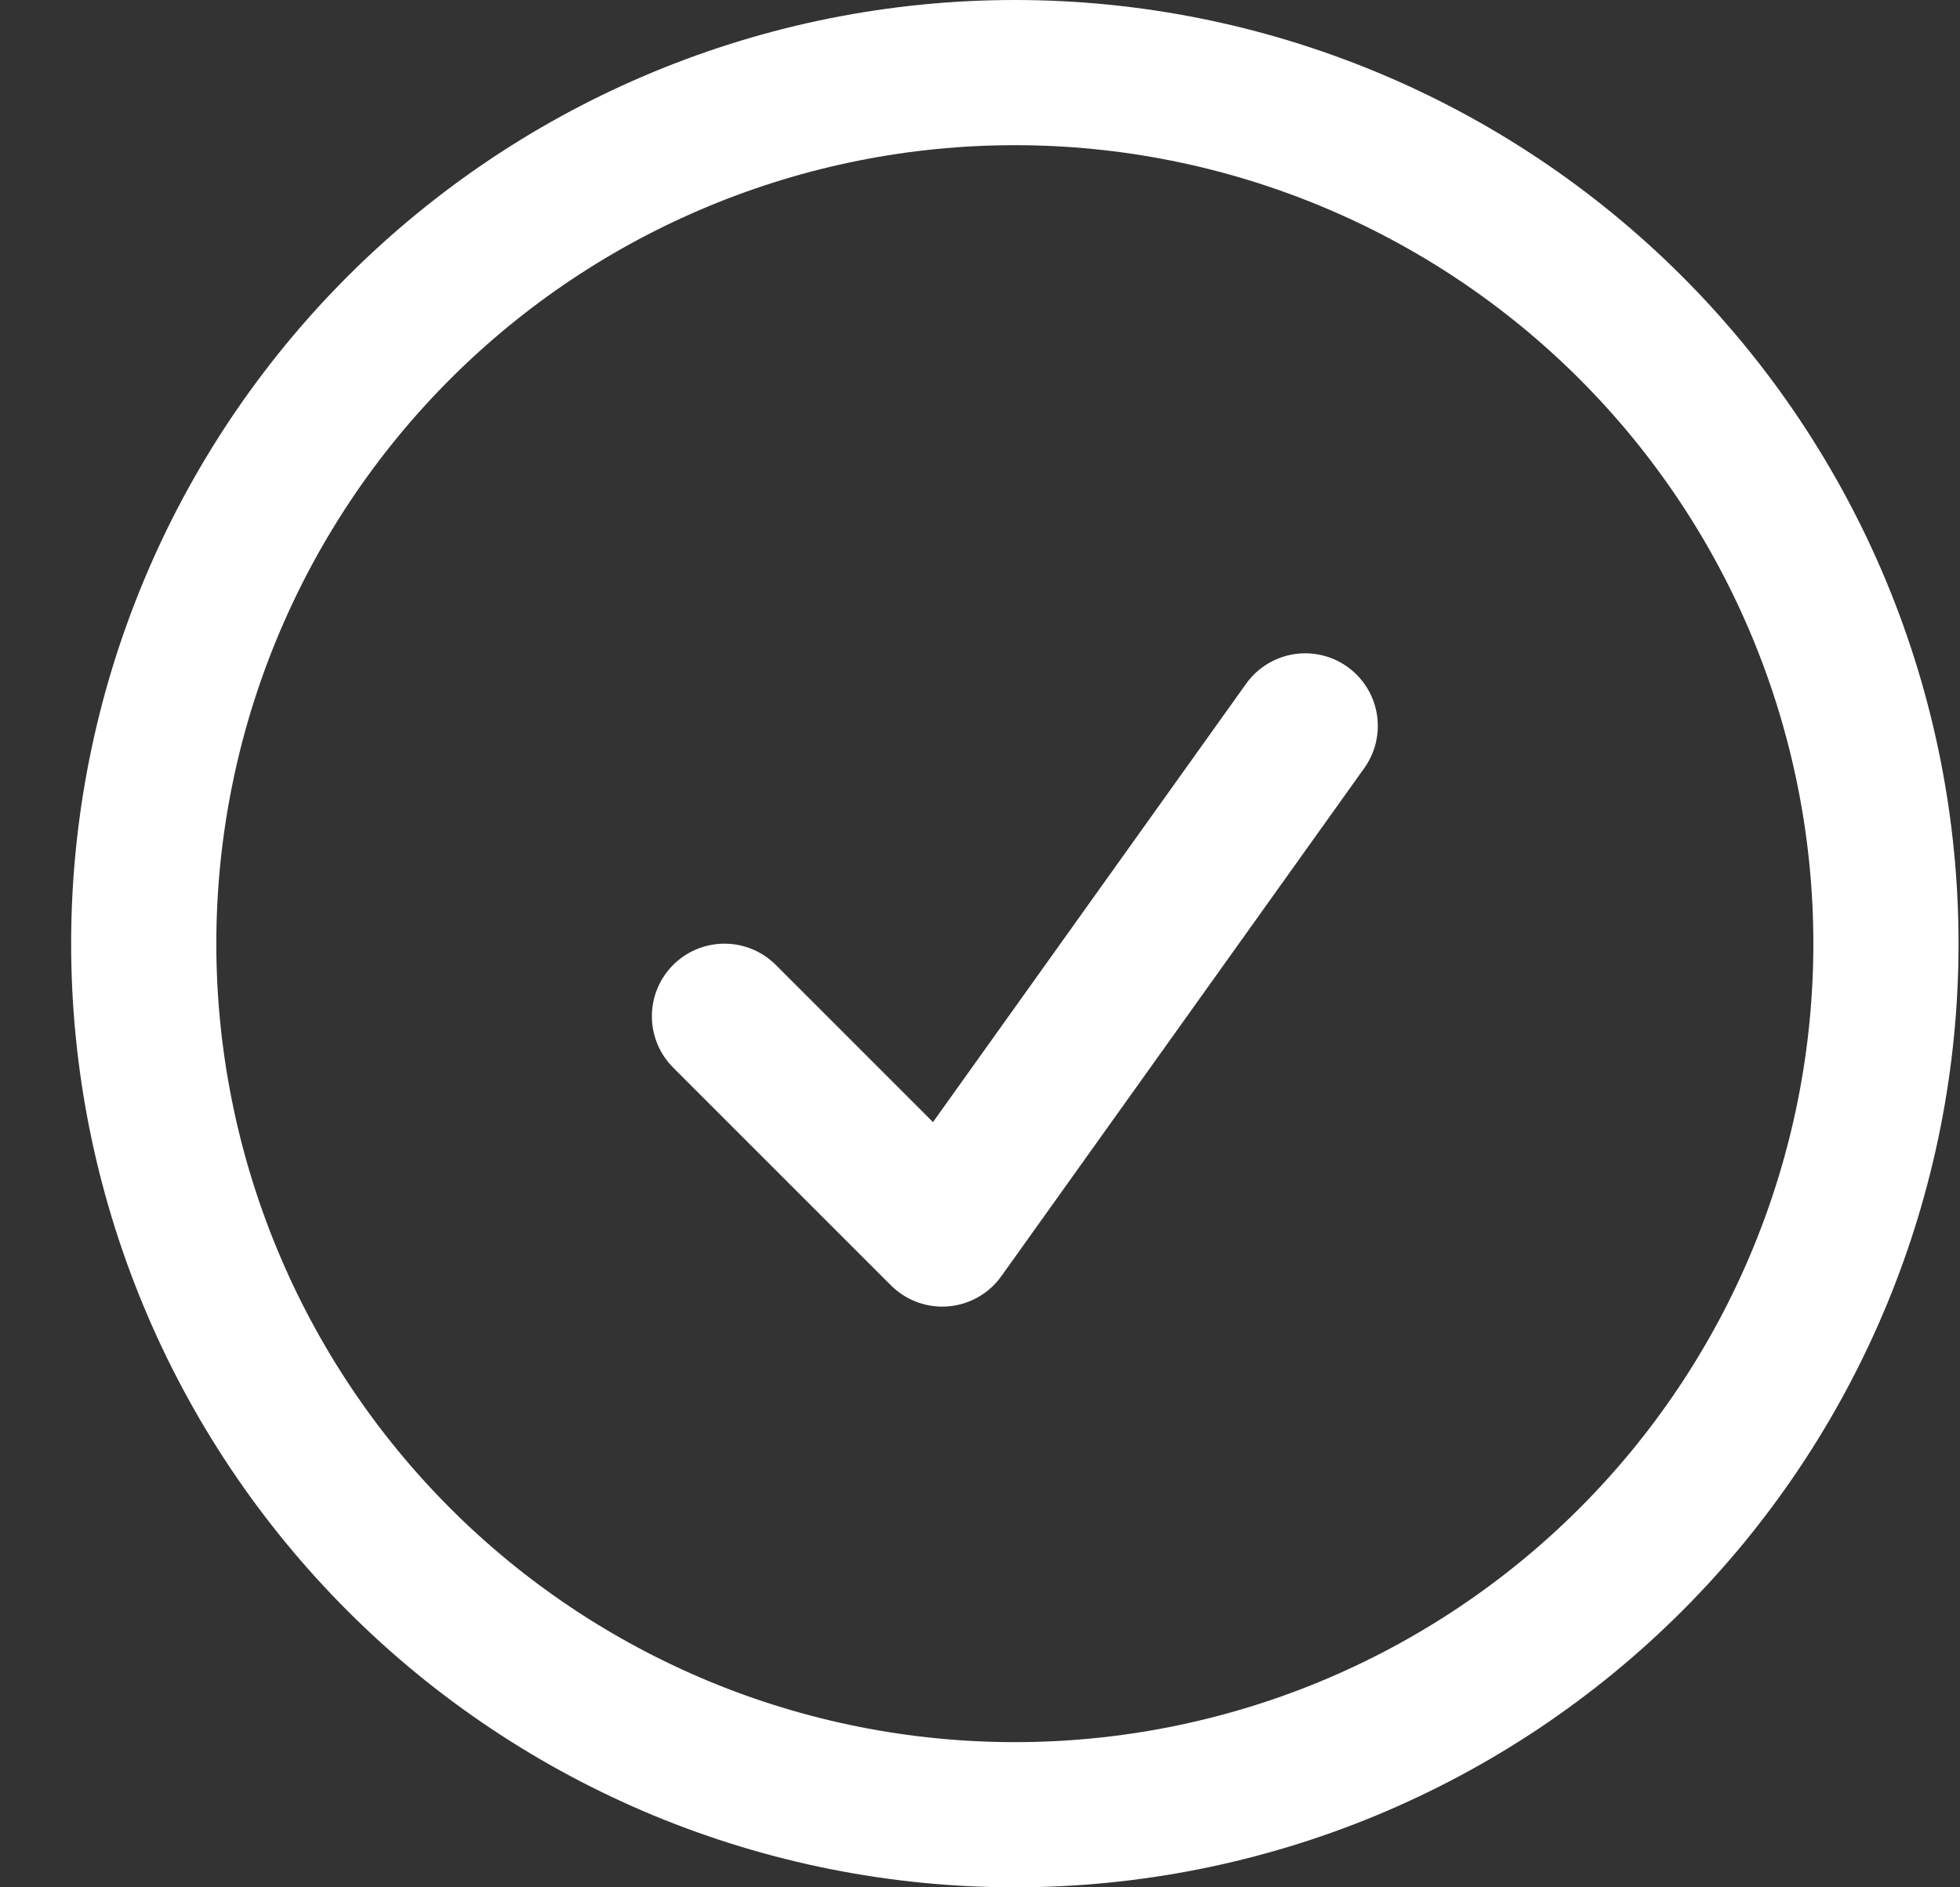
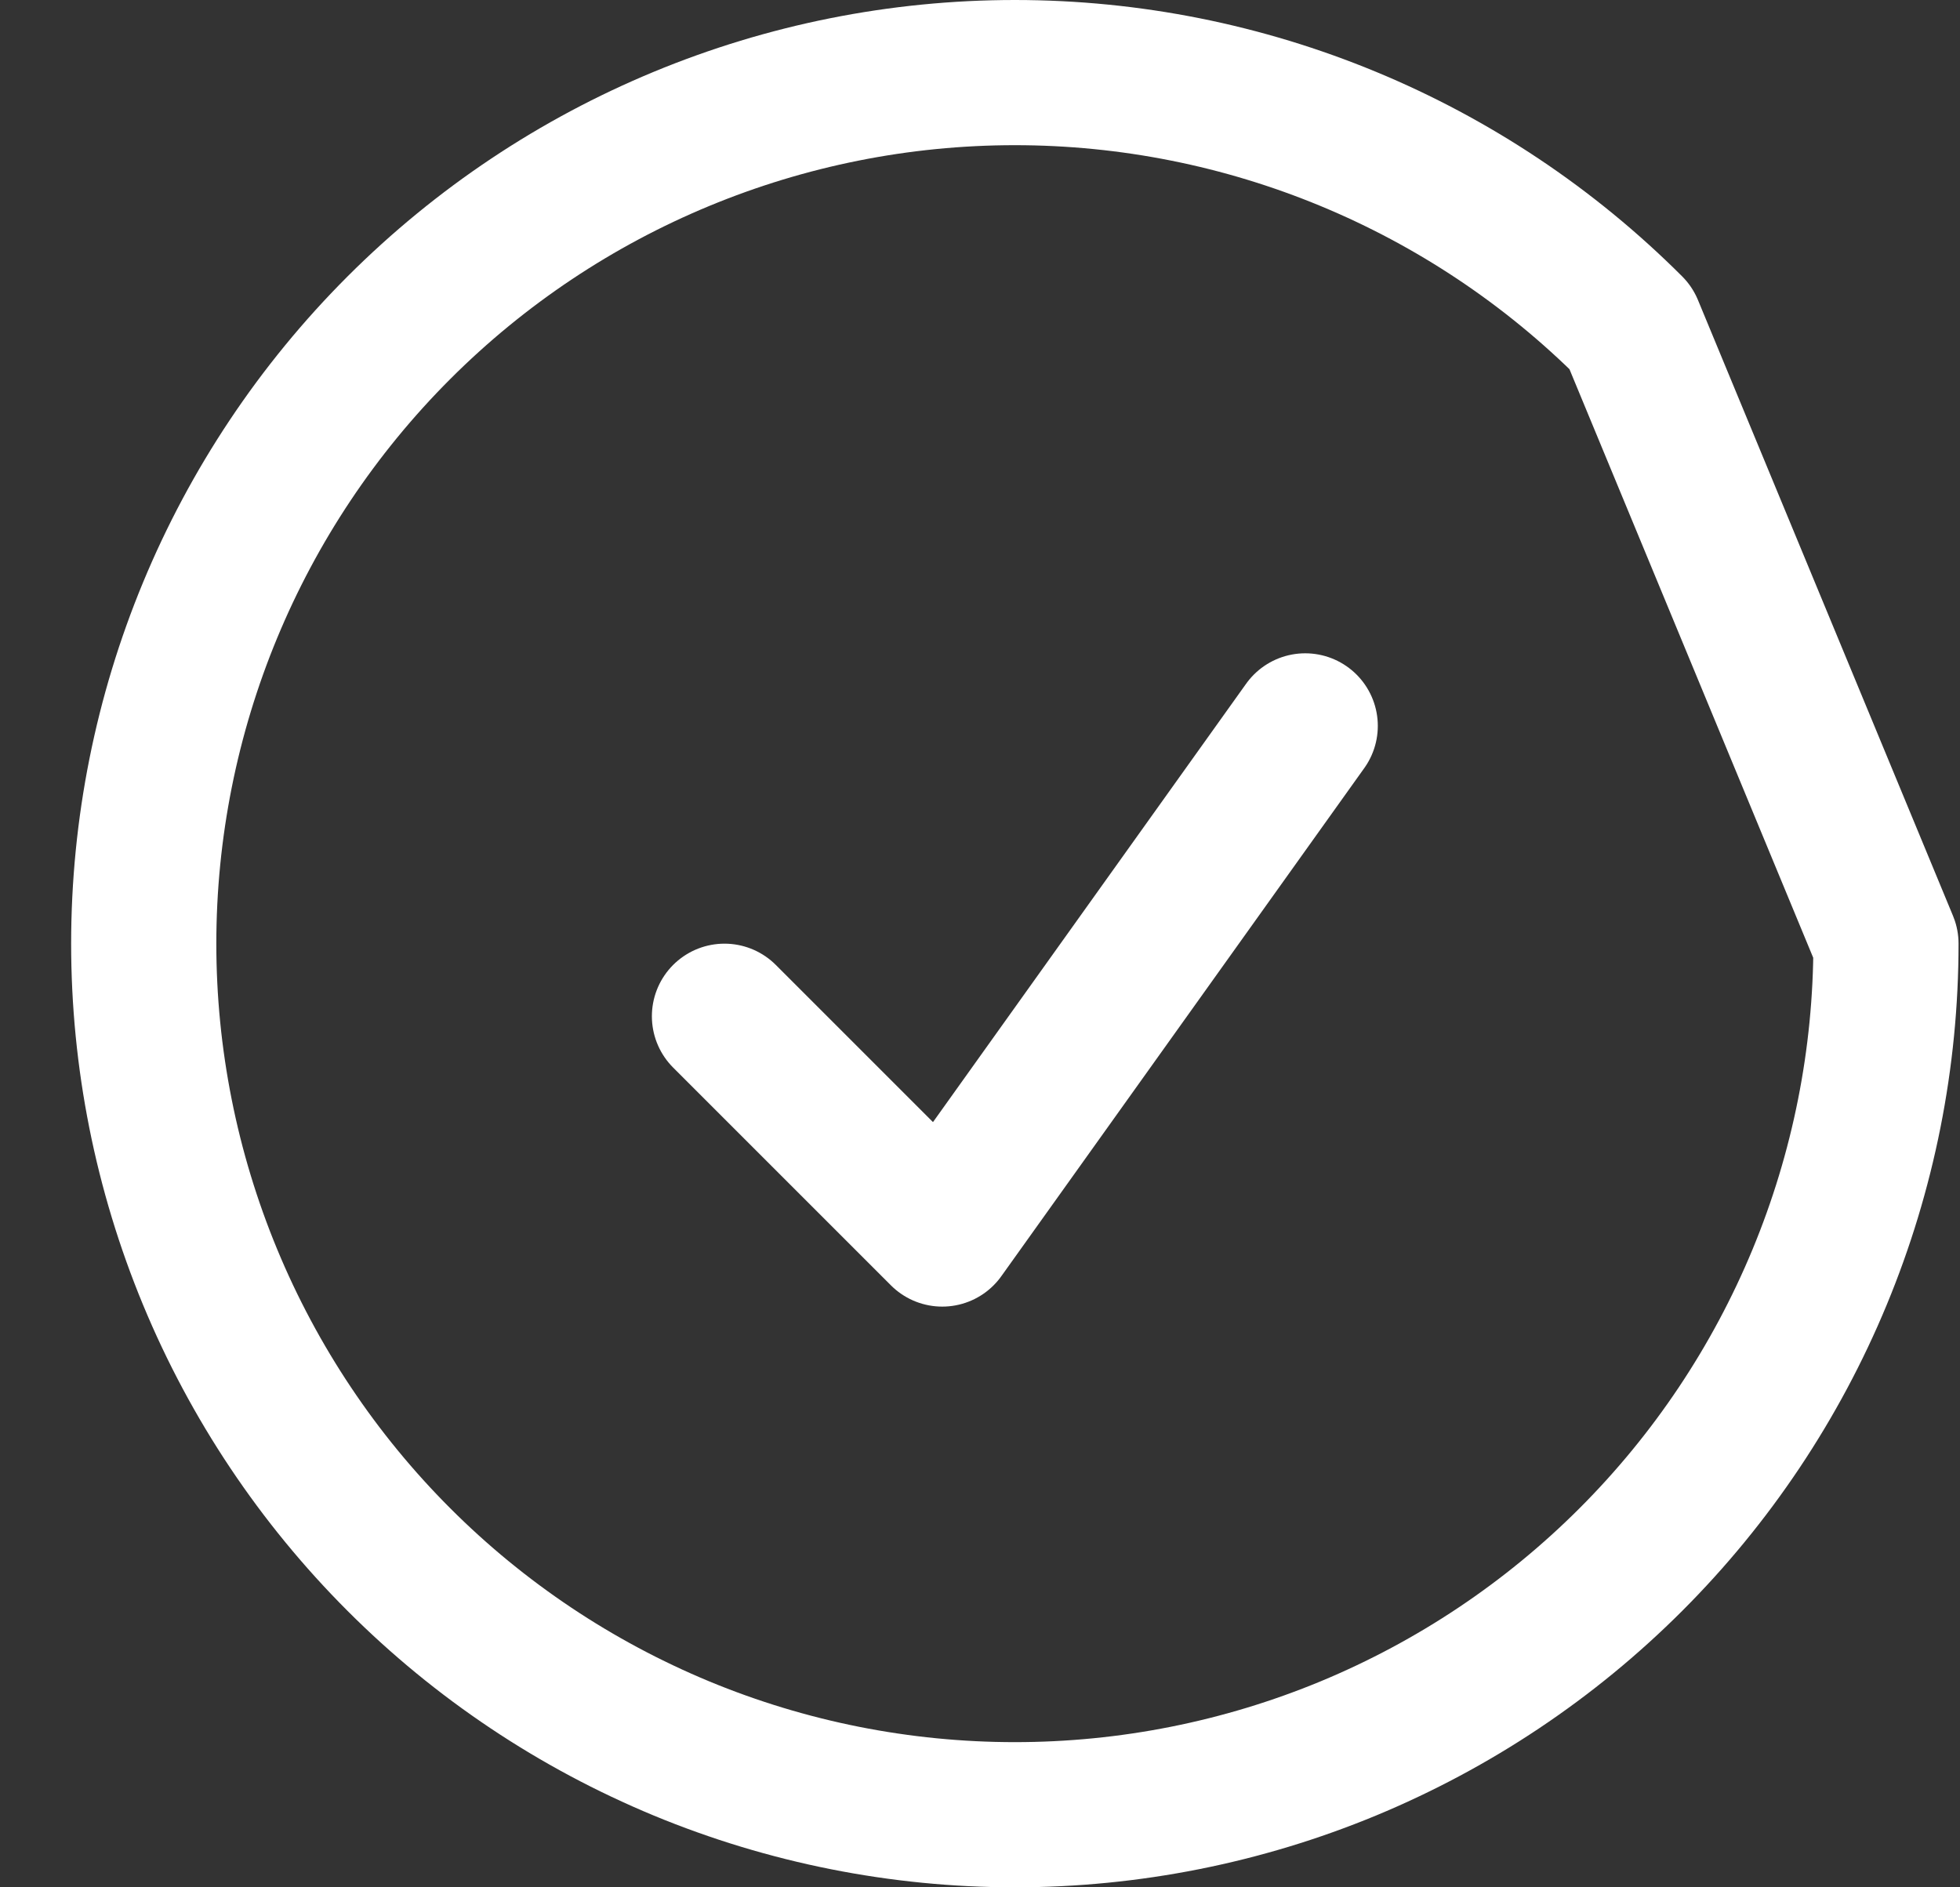
<svg xmlns="http://www.w3.org/2000/svg" width="27" height="26" viewBox="0 0 27 26" fill="none">
  <rect x="0" y="0" width="27" height="26" fill="#333333" stroke="none" />
-   <path d="M9.98 14L12.98 17L17.98 10M25.98 13C25.98 14.576 25.67 16.136 25.067 17.592C24.464 19.048 23.58 20.371 22.466 21.485C21.351 22.6 20.029 23.483 18.573 24.087C17.117 24.69 15.556 25 13.98 25C12.405 25 10.844 24.69 9.388 24.087C7.932 23.483 6.609 22.6 5.495 21.485C4.381 20.371 3.497 19.048 2.894 17.592C2.291 16.136 1.98 14.576 1.98 13C1.98 9.817 3.245 6.765 5.495 4.515C7.746 2.264 10.798 1 13.98 1C17.163 1 20.215 2.264 22.466 4.515C24.716 6.765 25.98 9.817 25.98 13Z" stroke="white" stroke-width="2" stroke-linecap="round" stroke-linejoin="round" />
+   <path d="M9.98 14L12.98 17L17.98 10M25.98 13C25.98 14.576 25.67 16.136 25.067 17.592C24.464 19.048 23.58 20.371 22.466 21.485C21.351 22.6 20.029 23.483 18.573 24.087C17.117 24.69 15.556 25 13.98 25C12.405 25 10.844 24.69 9.388 24.087C7.932 23.483 6.609 22.6 5.495 21.485C4.381 20.371 3.497 19.048 2.894 17.592C2.291 16.136 1.98 14.576 1.98 13C1.98 9.817 3.245 6.765 5.495 4.515C7.746 2.264 10.798 1 13.98 1C17.163 1 20.215 2.264 22.466 4.515Z" stroke="white" stroke-width="2" stroke-linecap="round" stroke-linejoin="round" />
</svg>